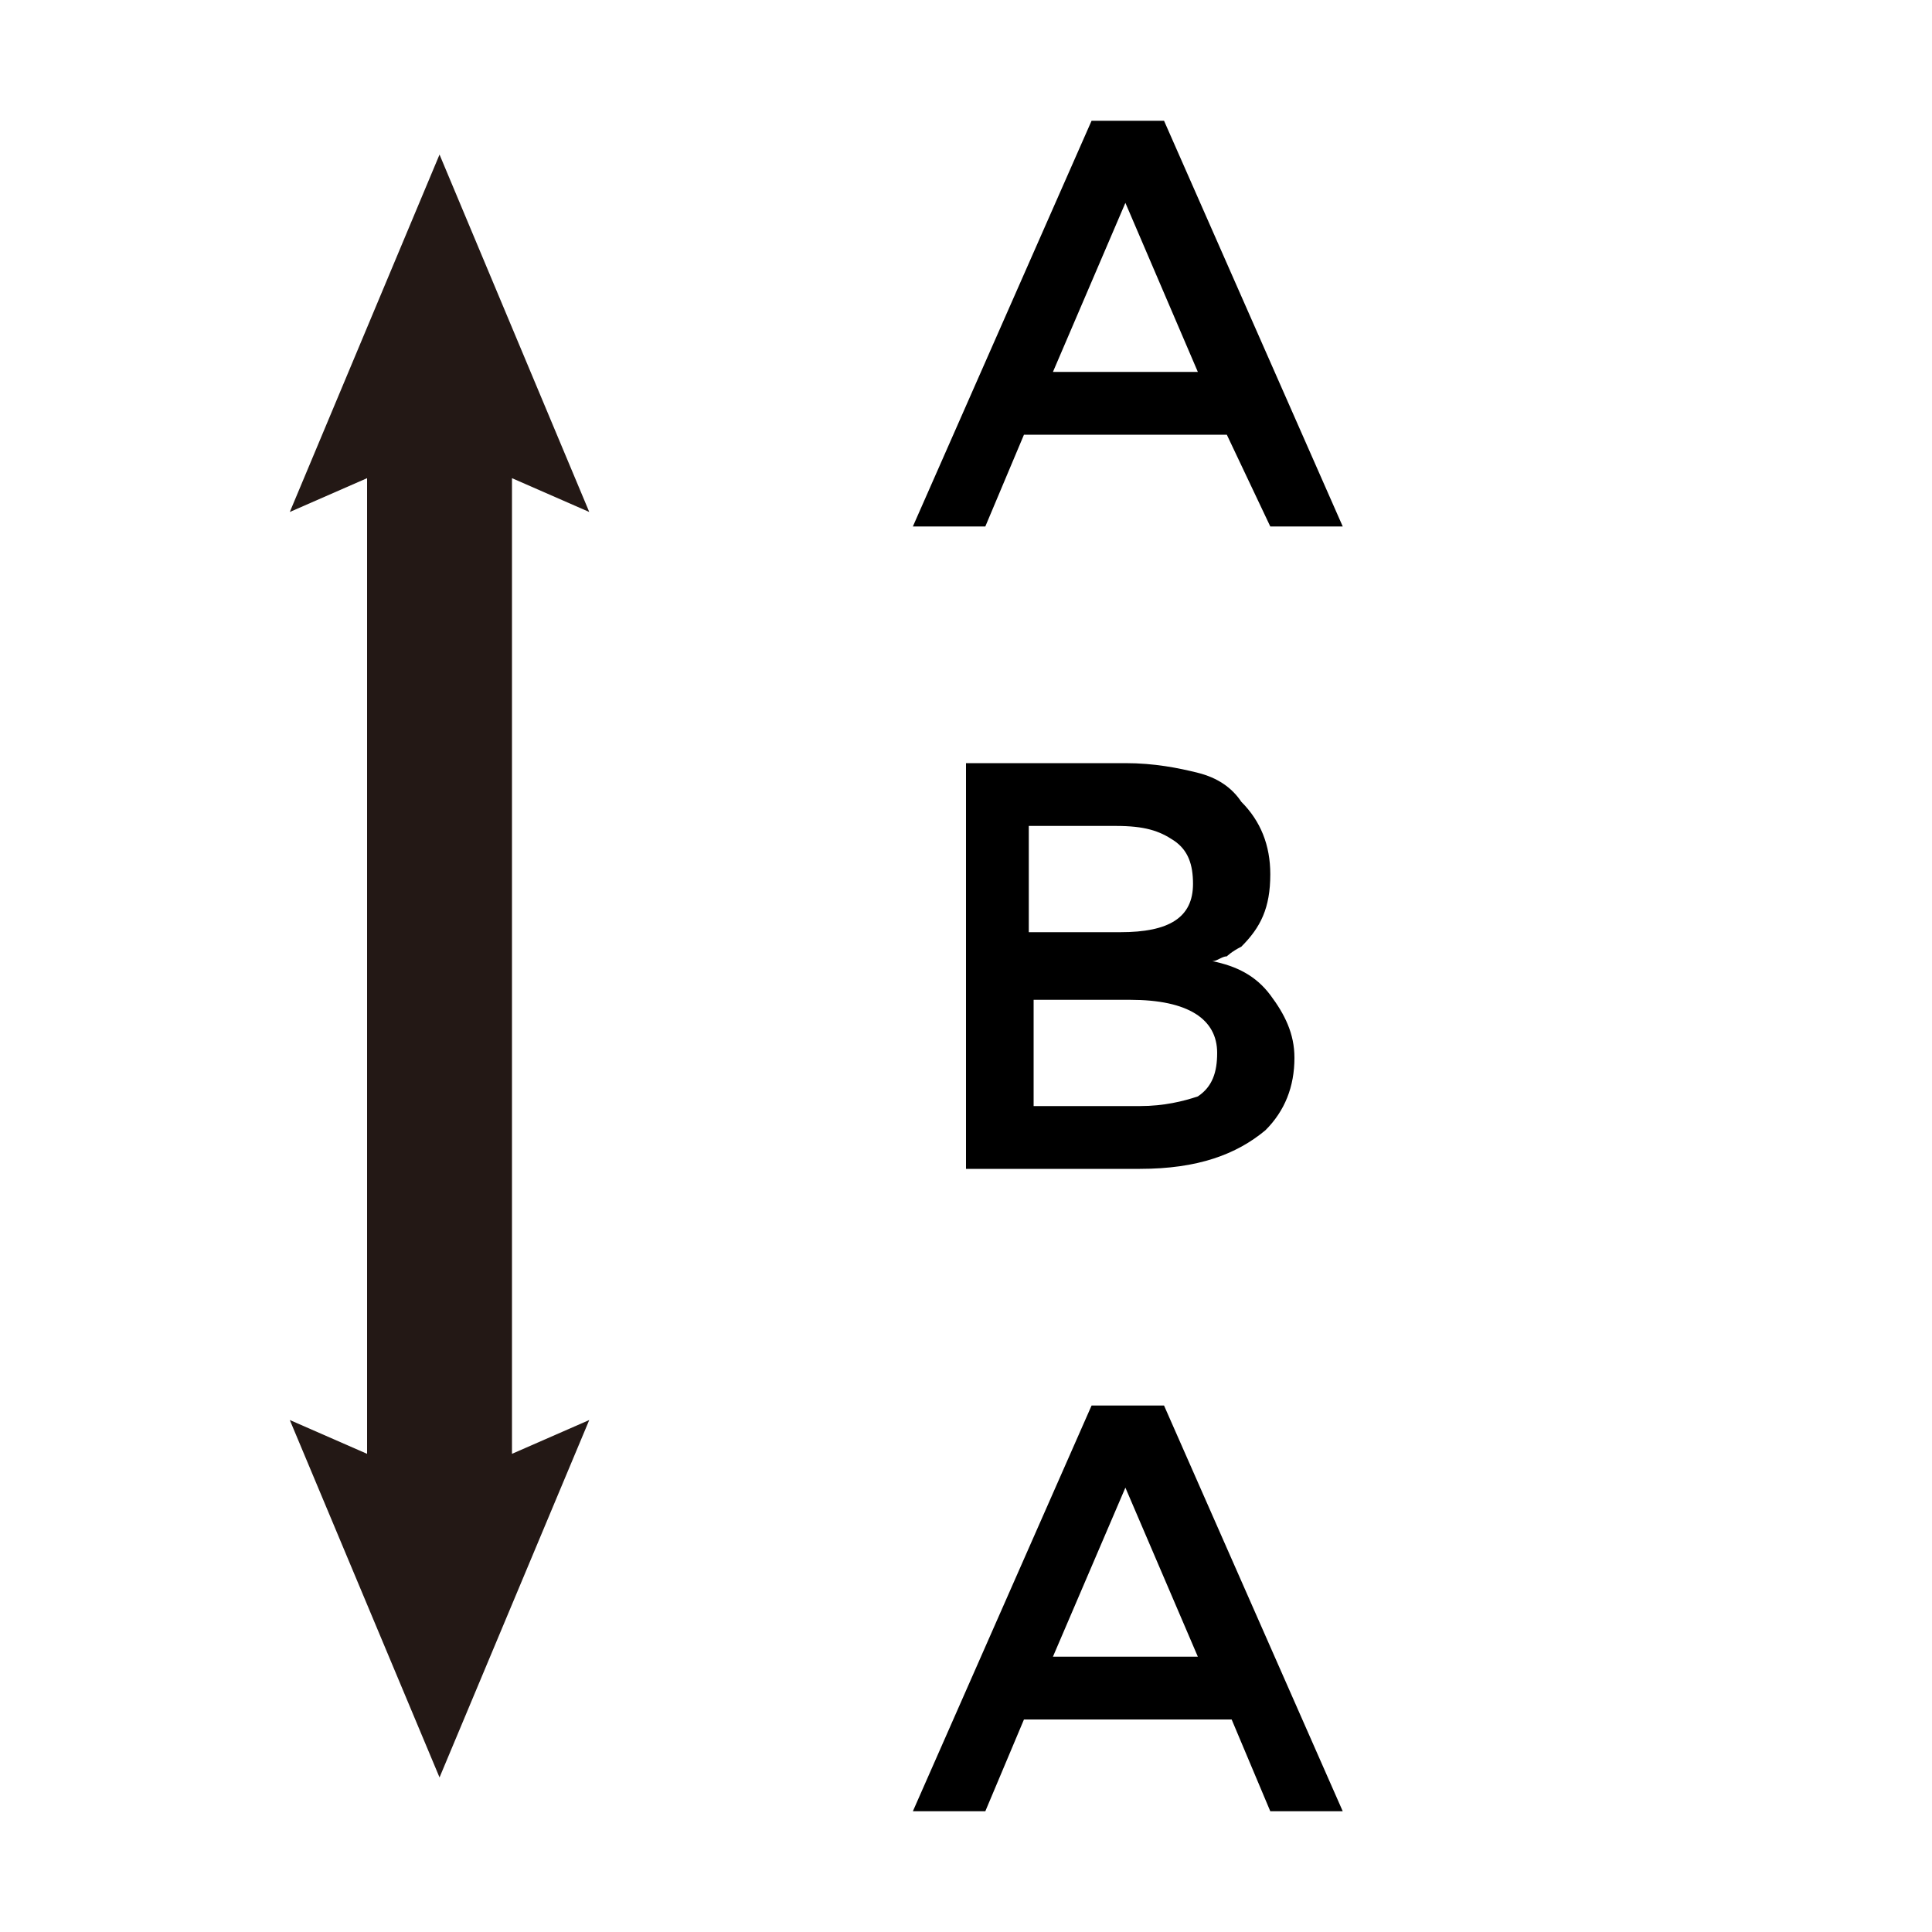
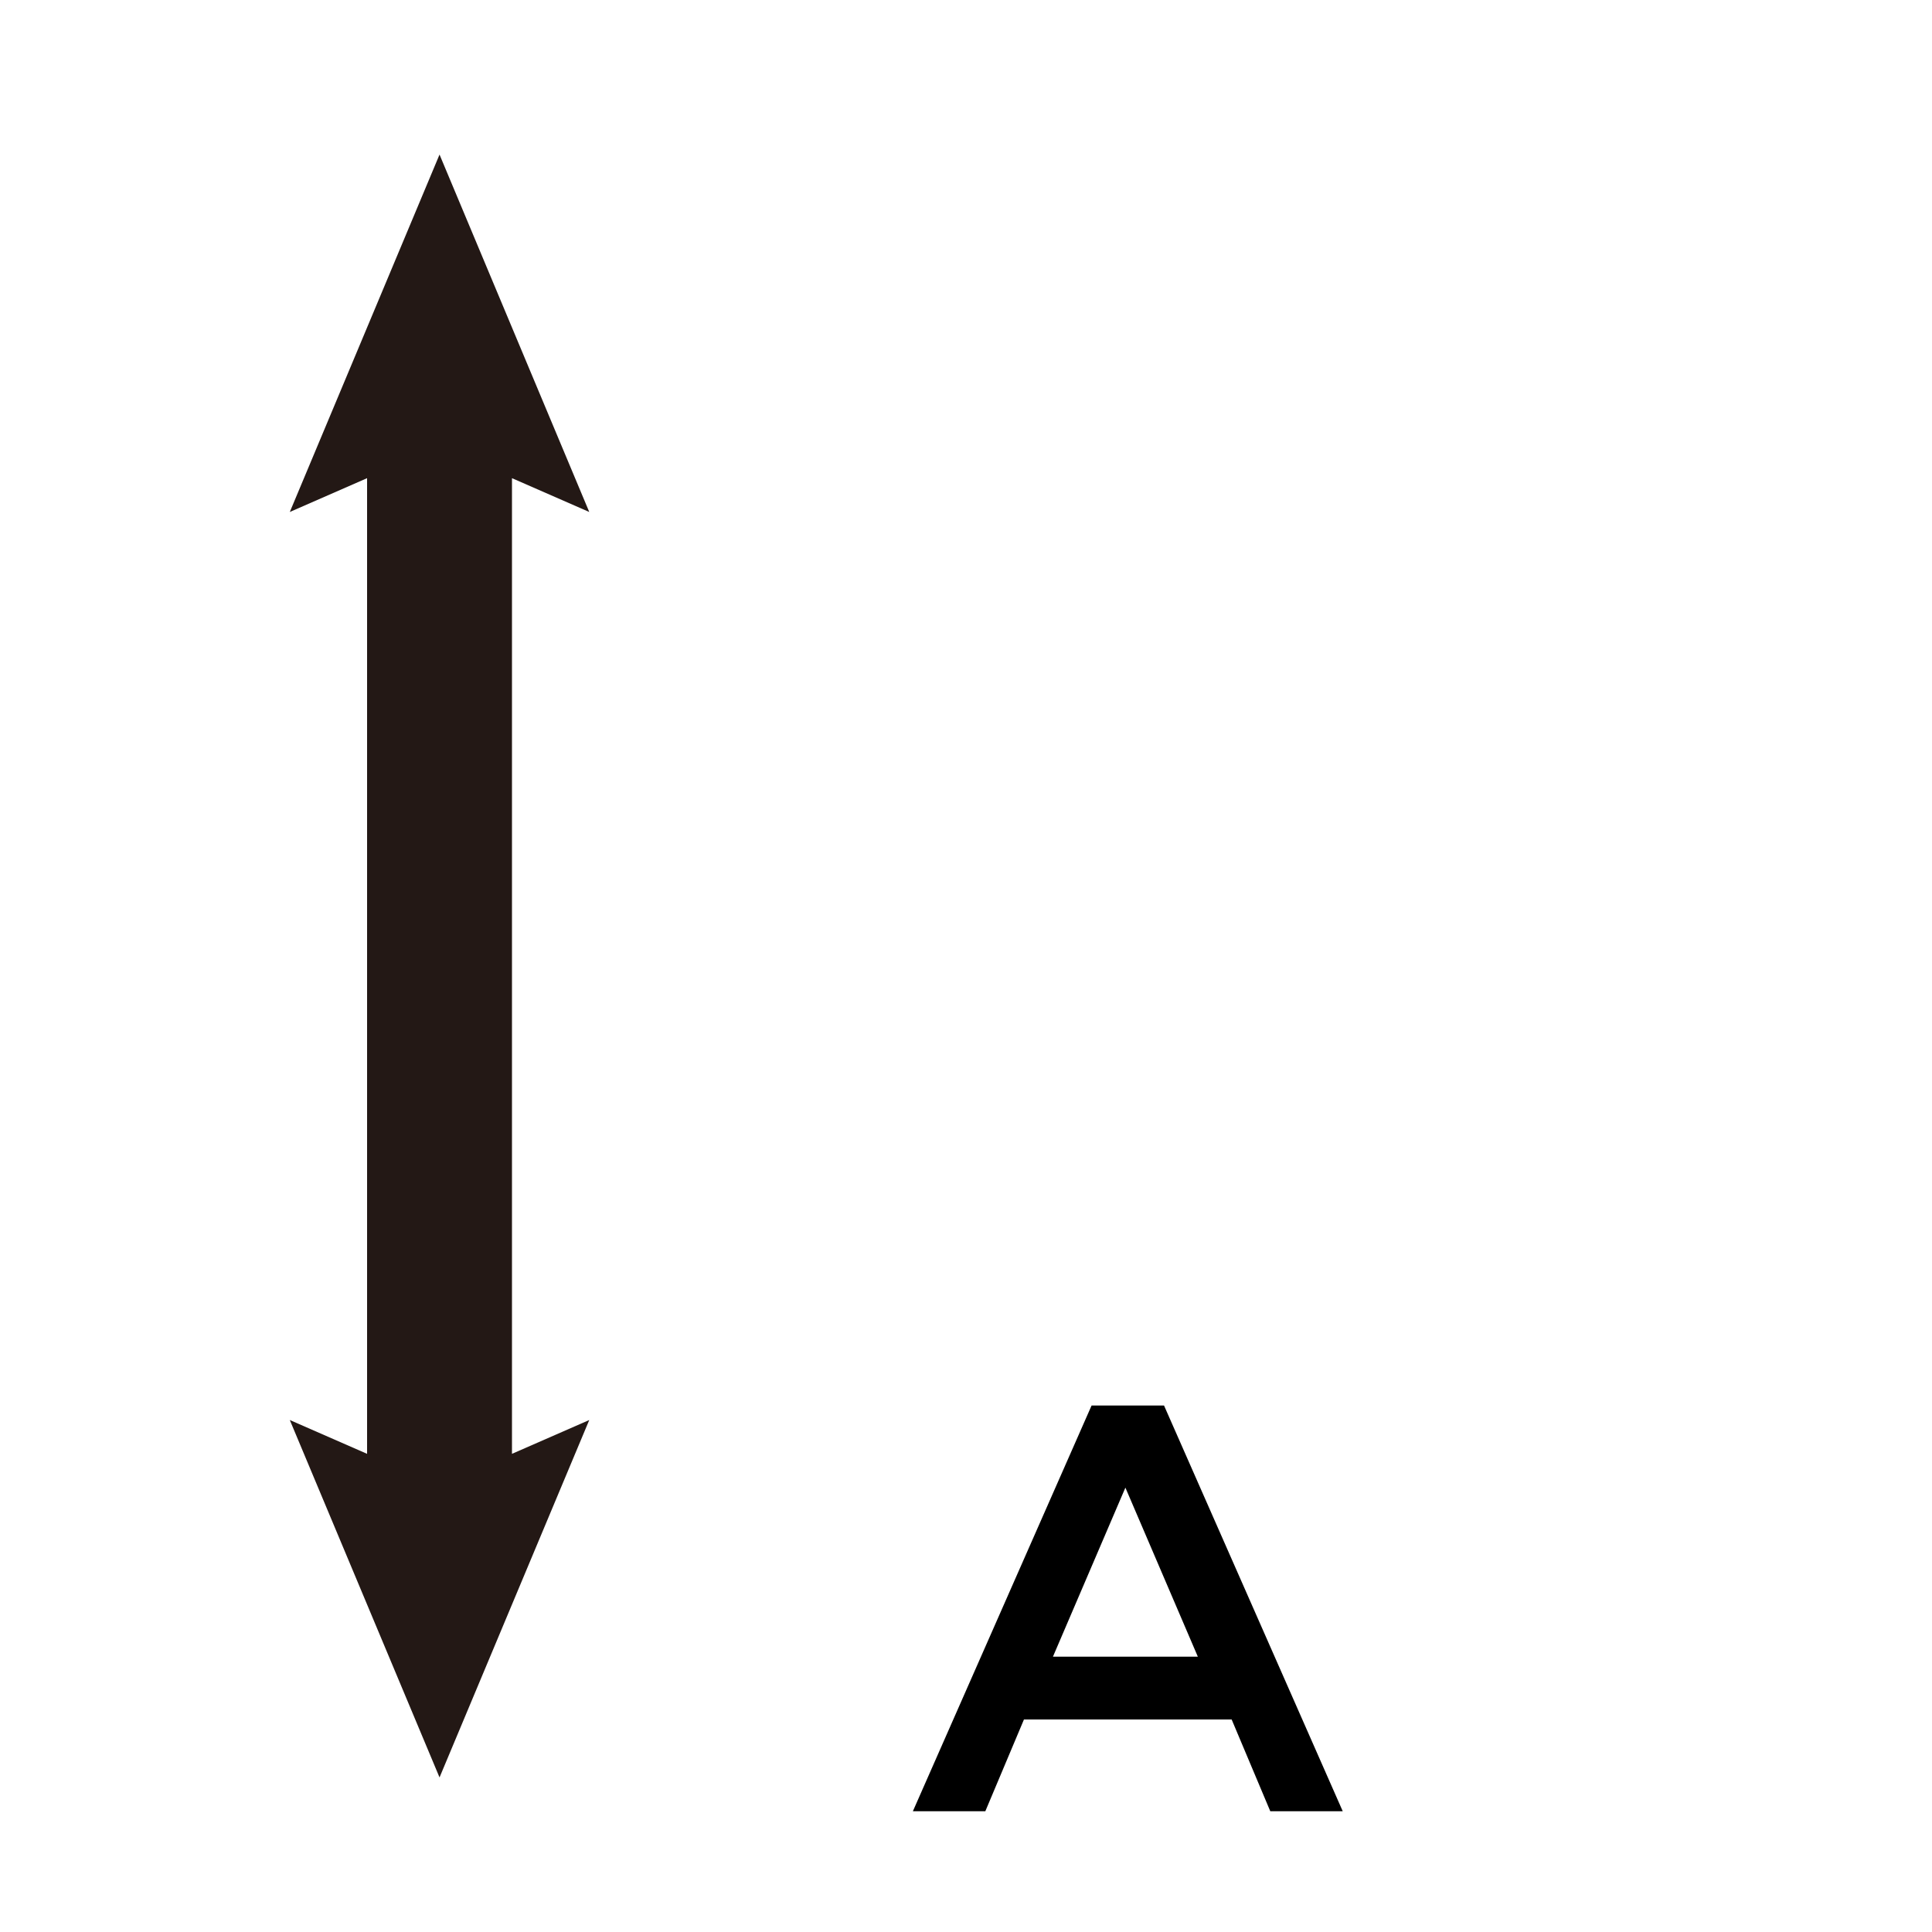
<svg xmlns="http://www.w3.org/2000/svg" version="1.1" id="レイヤー_1" x="0px" y="0px" viewBox="0 0 40 40" style="enable-background:new 0 0 40 40;" xml:space="preserve">
  <style type="text/css">
	.st0{fill:#231815;}
</style>
  <g>
-     <path d="M23.6,24.2H20v-8.4h3.3c0.6,0,1.1,0.1,1.5,0.2c0.4,0.1,0.7,0.3,0.9,0.6c0.4,0.4,0.6,0.9,0.6,1.5c0,0.7-0.2,1.1-0.6,1.5   c-0.2,0.1-0.3,0.2-0.3,0.2c-0.1,0-0.2,0.1-0.3,0.1c0.5,0.1,0.9,0.3,1.2,0.7c0.3,0.4,0.5,0.8,0.5,1.3c0,0.6-0.2,1.1-0.6,1.5   C25.6,23.9,24.8,24.2,23.6,24.2z M21.4,19.3h1.8c1,0,1.5-0.3,1.5-1c0-0.4-0.1-0.7-0.4-0.9s-0.6-0.3-1.2-0.3h-1.8V19.3z M21.4,22.9   h2.2c0.5,0,0.9-0.1,1.2-0.2c0.3-0.2,0.4-0.5,0.4-0.9c0-0.7-0.6-1.1-1.8-1.1h-2V22.9z" />
-   </g>
+     </g>
  <g>
-     <path d="M21.2,9l-0.8,1.9h-1.5l3.7-8.4h1.5l3.7,8.4h-1.5L25.4,9H21.2z M24.8,7.7l-1.5-3.5l-1.5,3.5H24.8z" />
-   </g>
+     </g>
  <g>
    <path d="M21.2,35.6l-0.8,1.9h-1.5l3.7-8.4h1.5l3.7,8.4h-1.5l-0.8-1.9H21.2z M24.8,34.3l-1.5-3.5l-1.5,3.5H24.8z" />
  </g>
  <g id="矢印_29">
    <polygon class="st0" points="7.6,30.1 6,29.4 9.1,36.8 12.2,29.4 10.6,30.1 10.6,9.9 12.2,10.6 9.1,3.2 6,10.6 7.6,9.9  " />
  </g>
</svg>